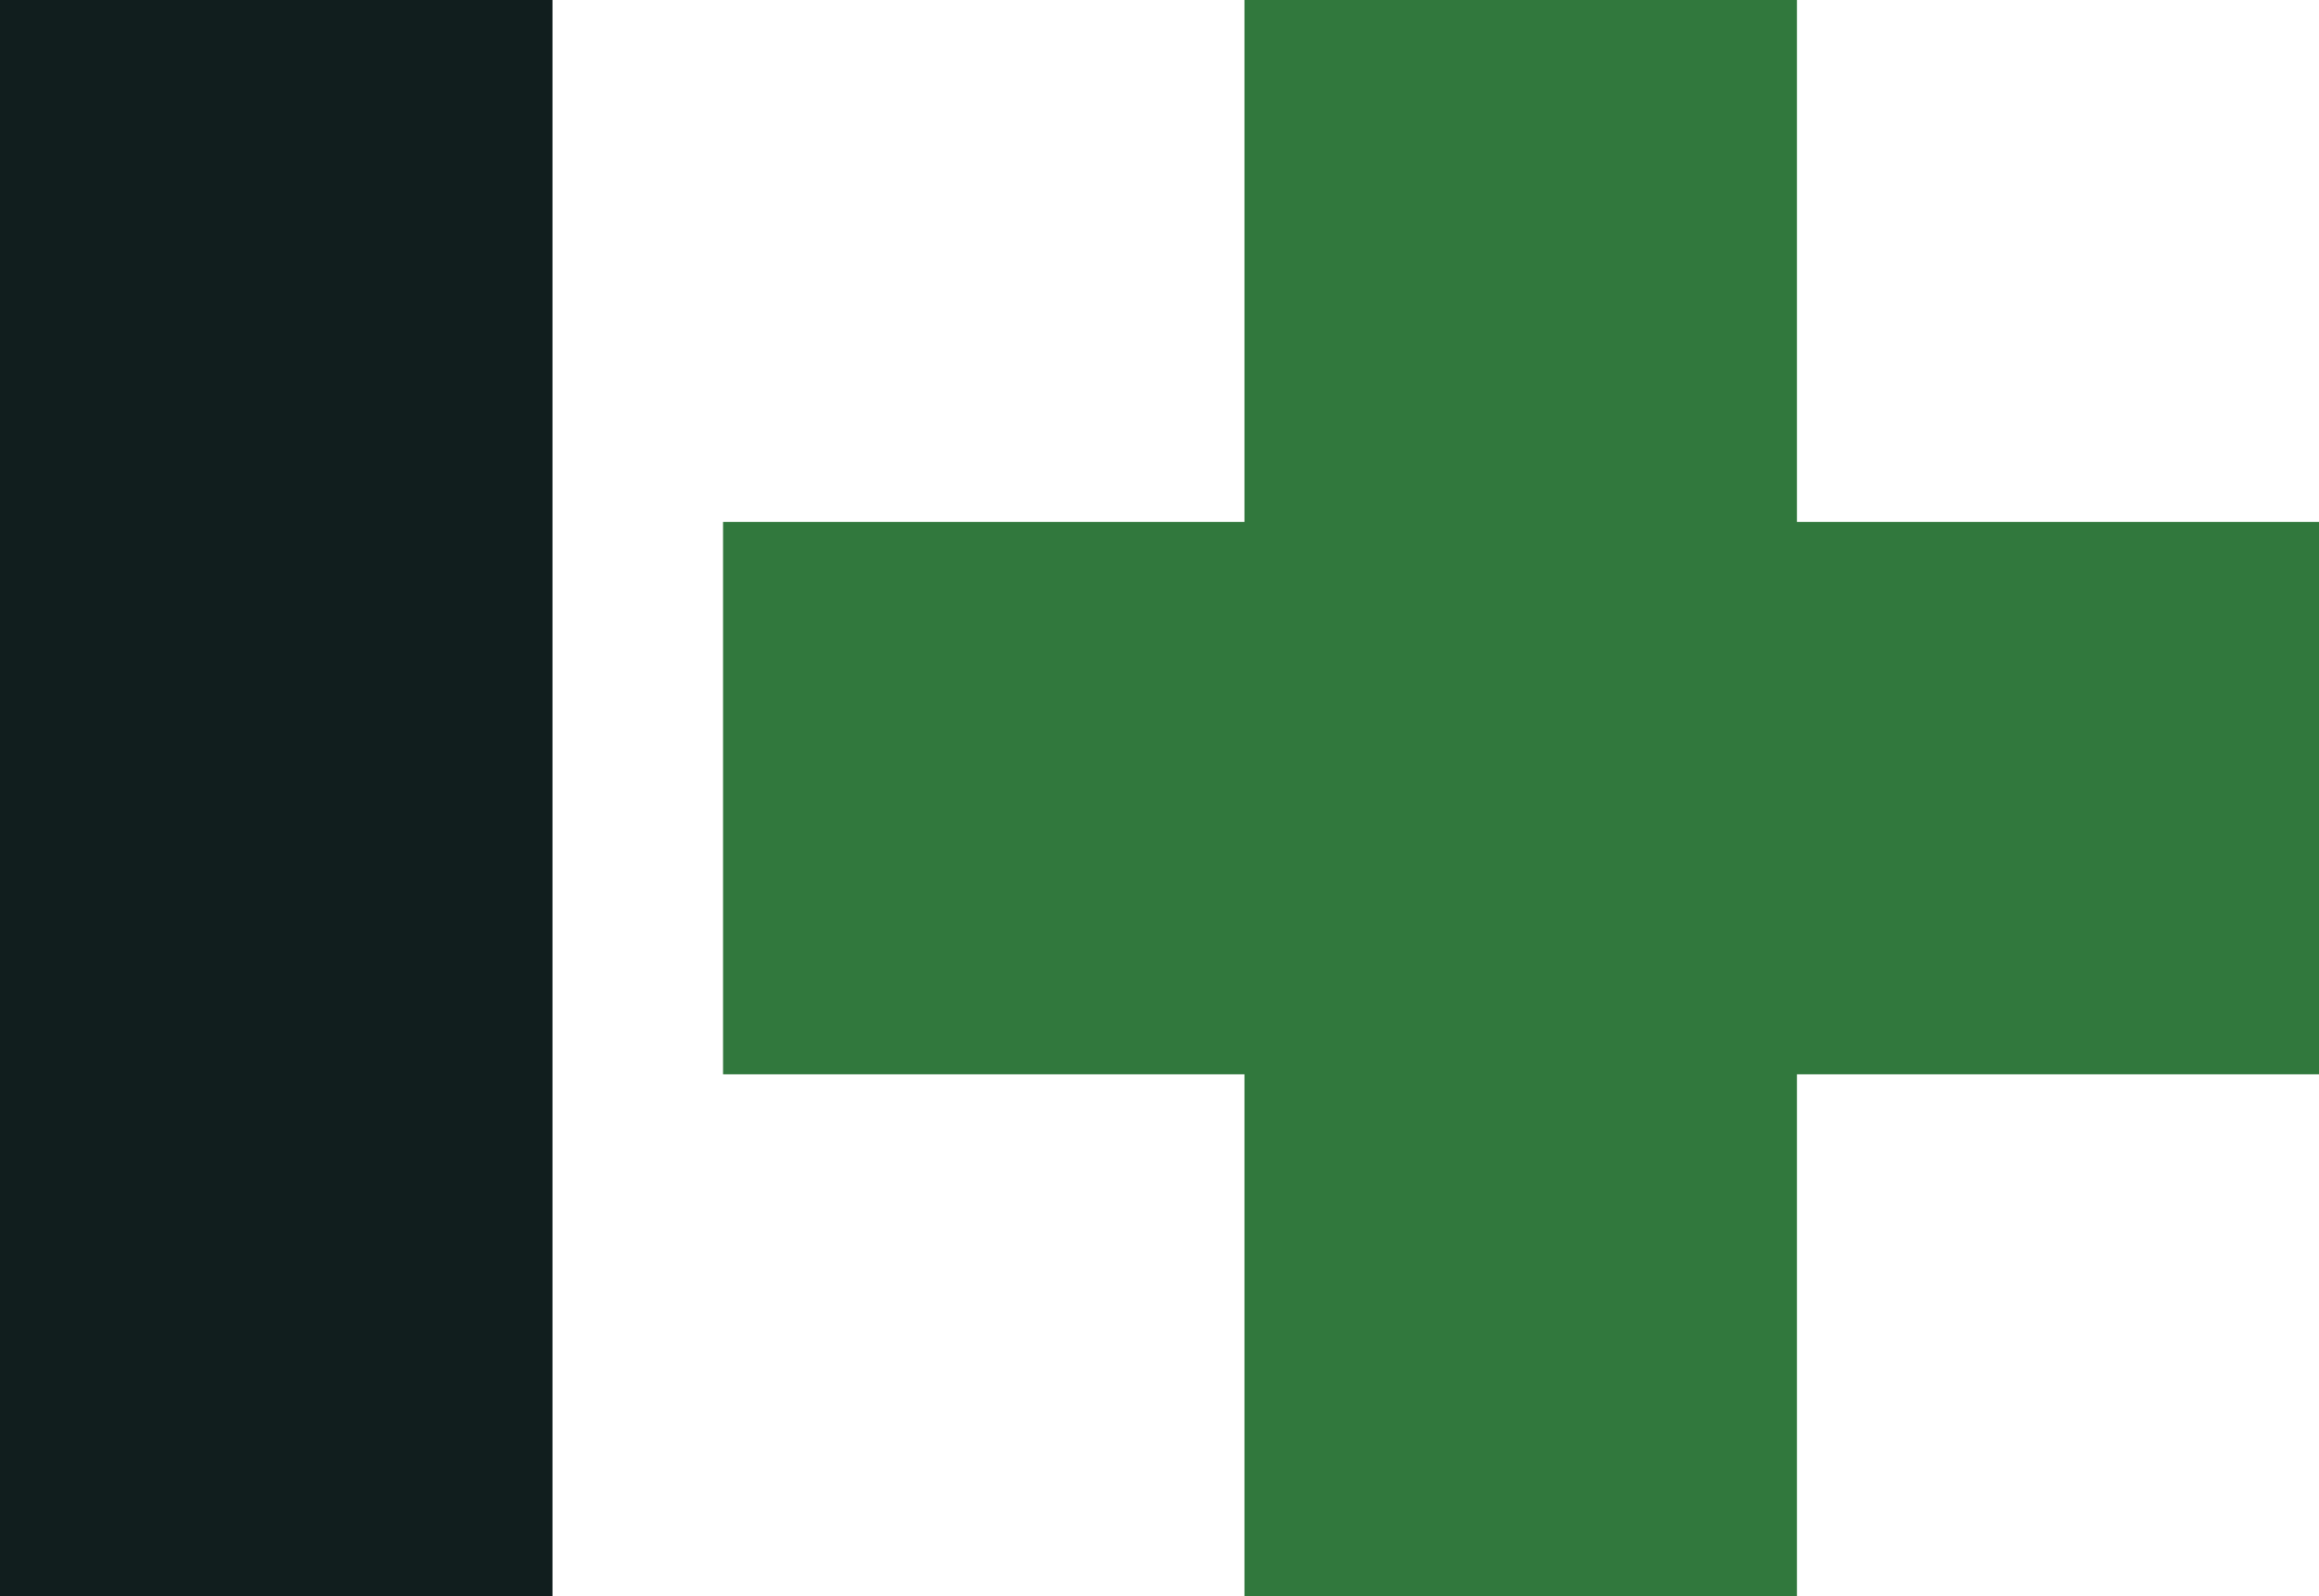
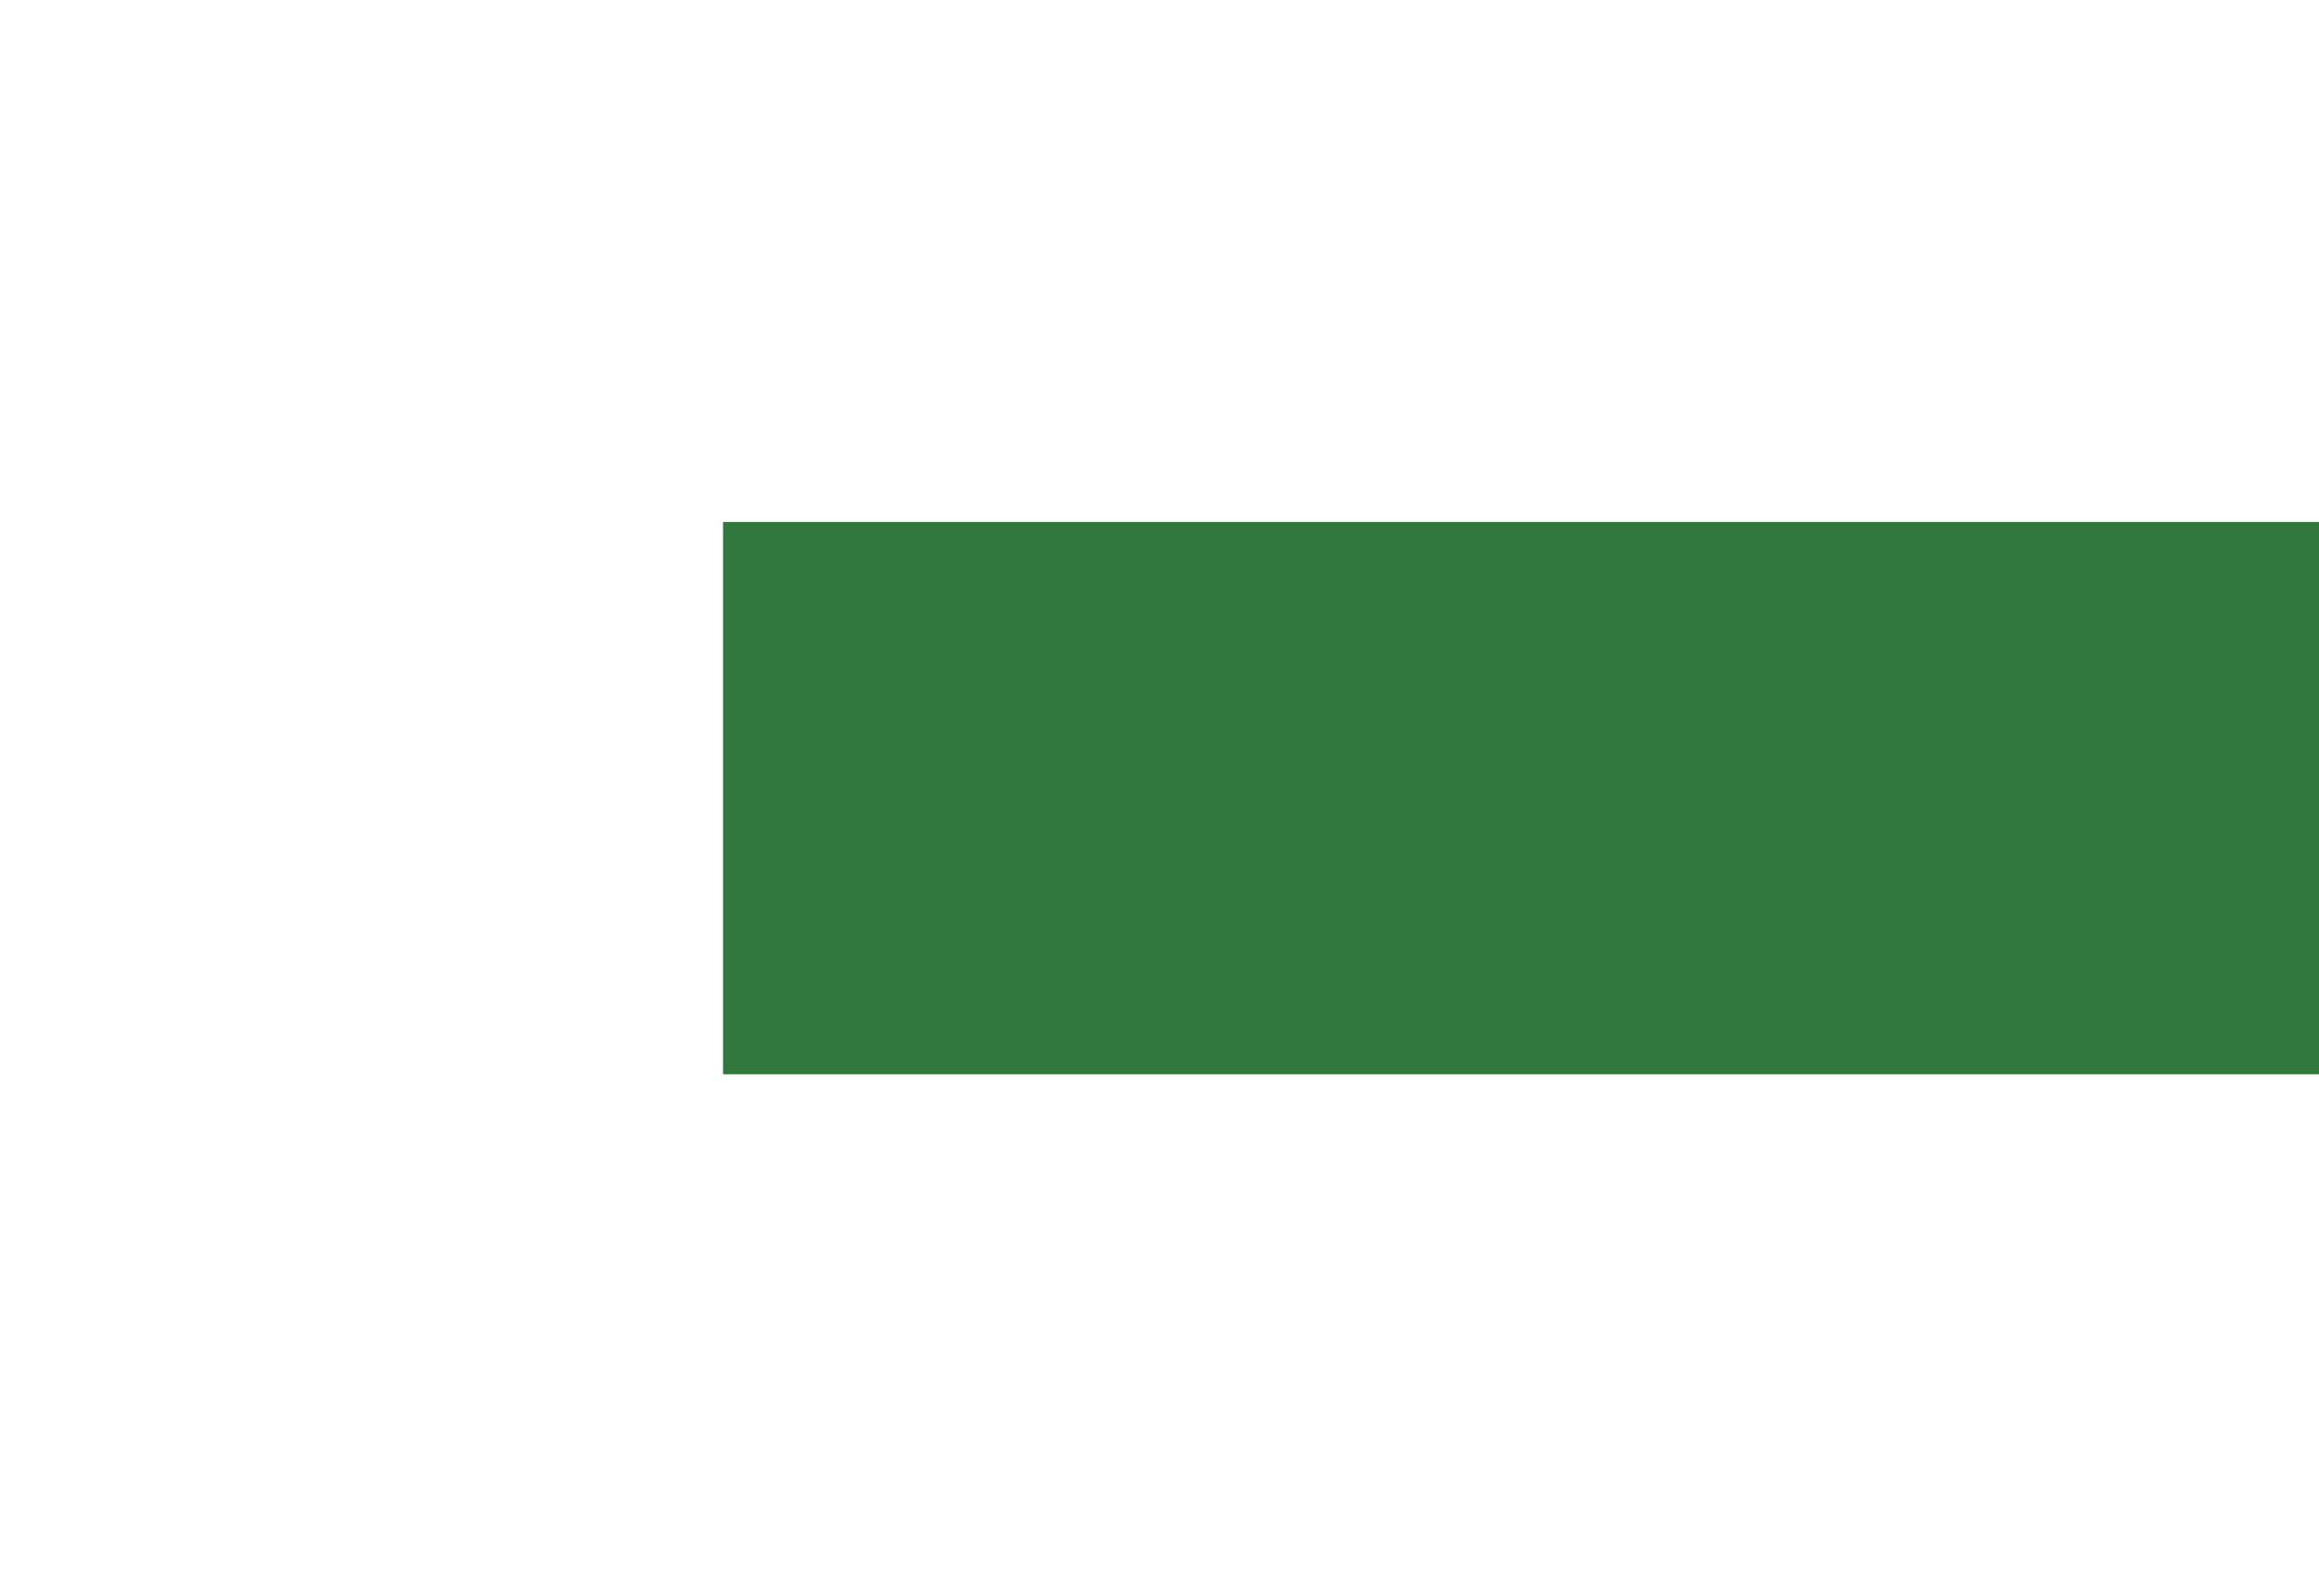
<svg xmlns="http://www.w3.org/2000/svg" viewBox="0 0 33.58 23.12">
  <defs>
    <style>.cls-1{fill:#111e1e;}.cls-2{fill:#31783d;}</style>
  </defs>
  <title>アセット 1</title>
  <g id="レイヤー_2" data-name="レイヤー 2">
    <g id="レイヤー_1-2" data-name="レイヤー 1">
-       <rect class="cls-1" width="8" height="23.12" />
-       <rect class="cls-2" x="18.02" width="8" height="23.12" />
      <rect class="cls-2" x="18.02" width="8" height="23.12" transform="translate(10.47 33.58) rotate(-90)" />
    </g>
  </g>
</svg>